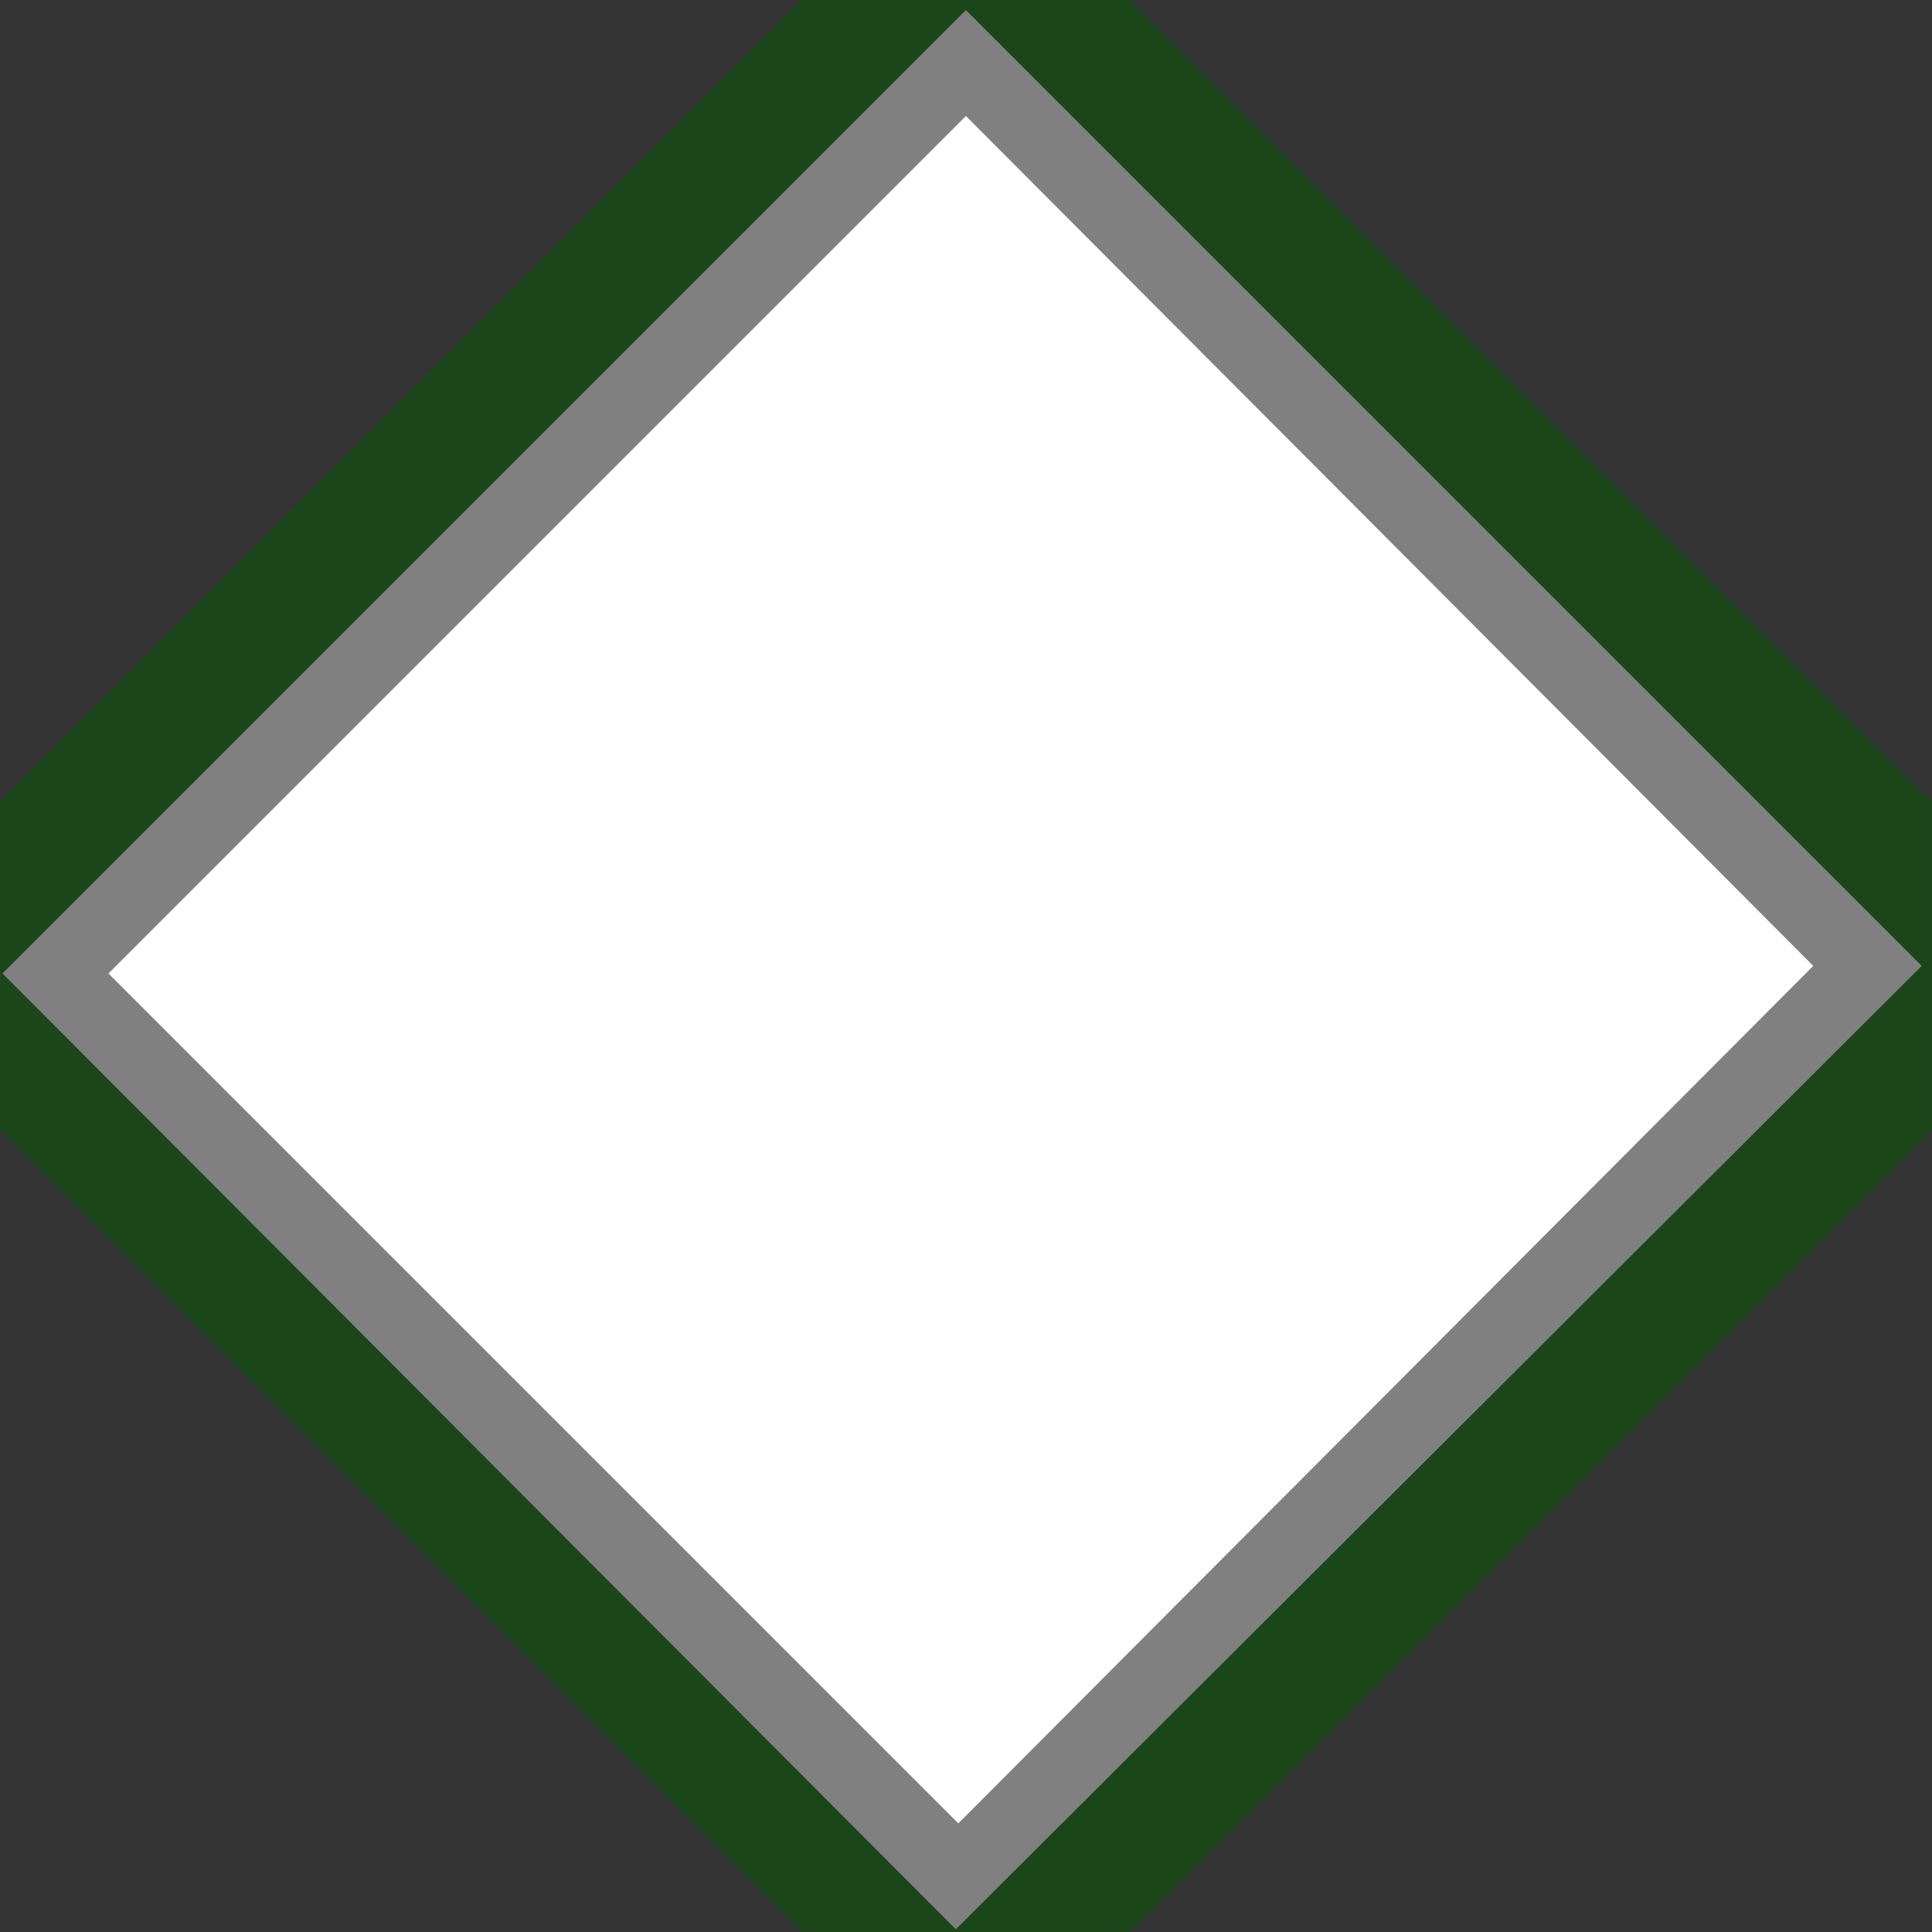
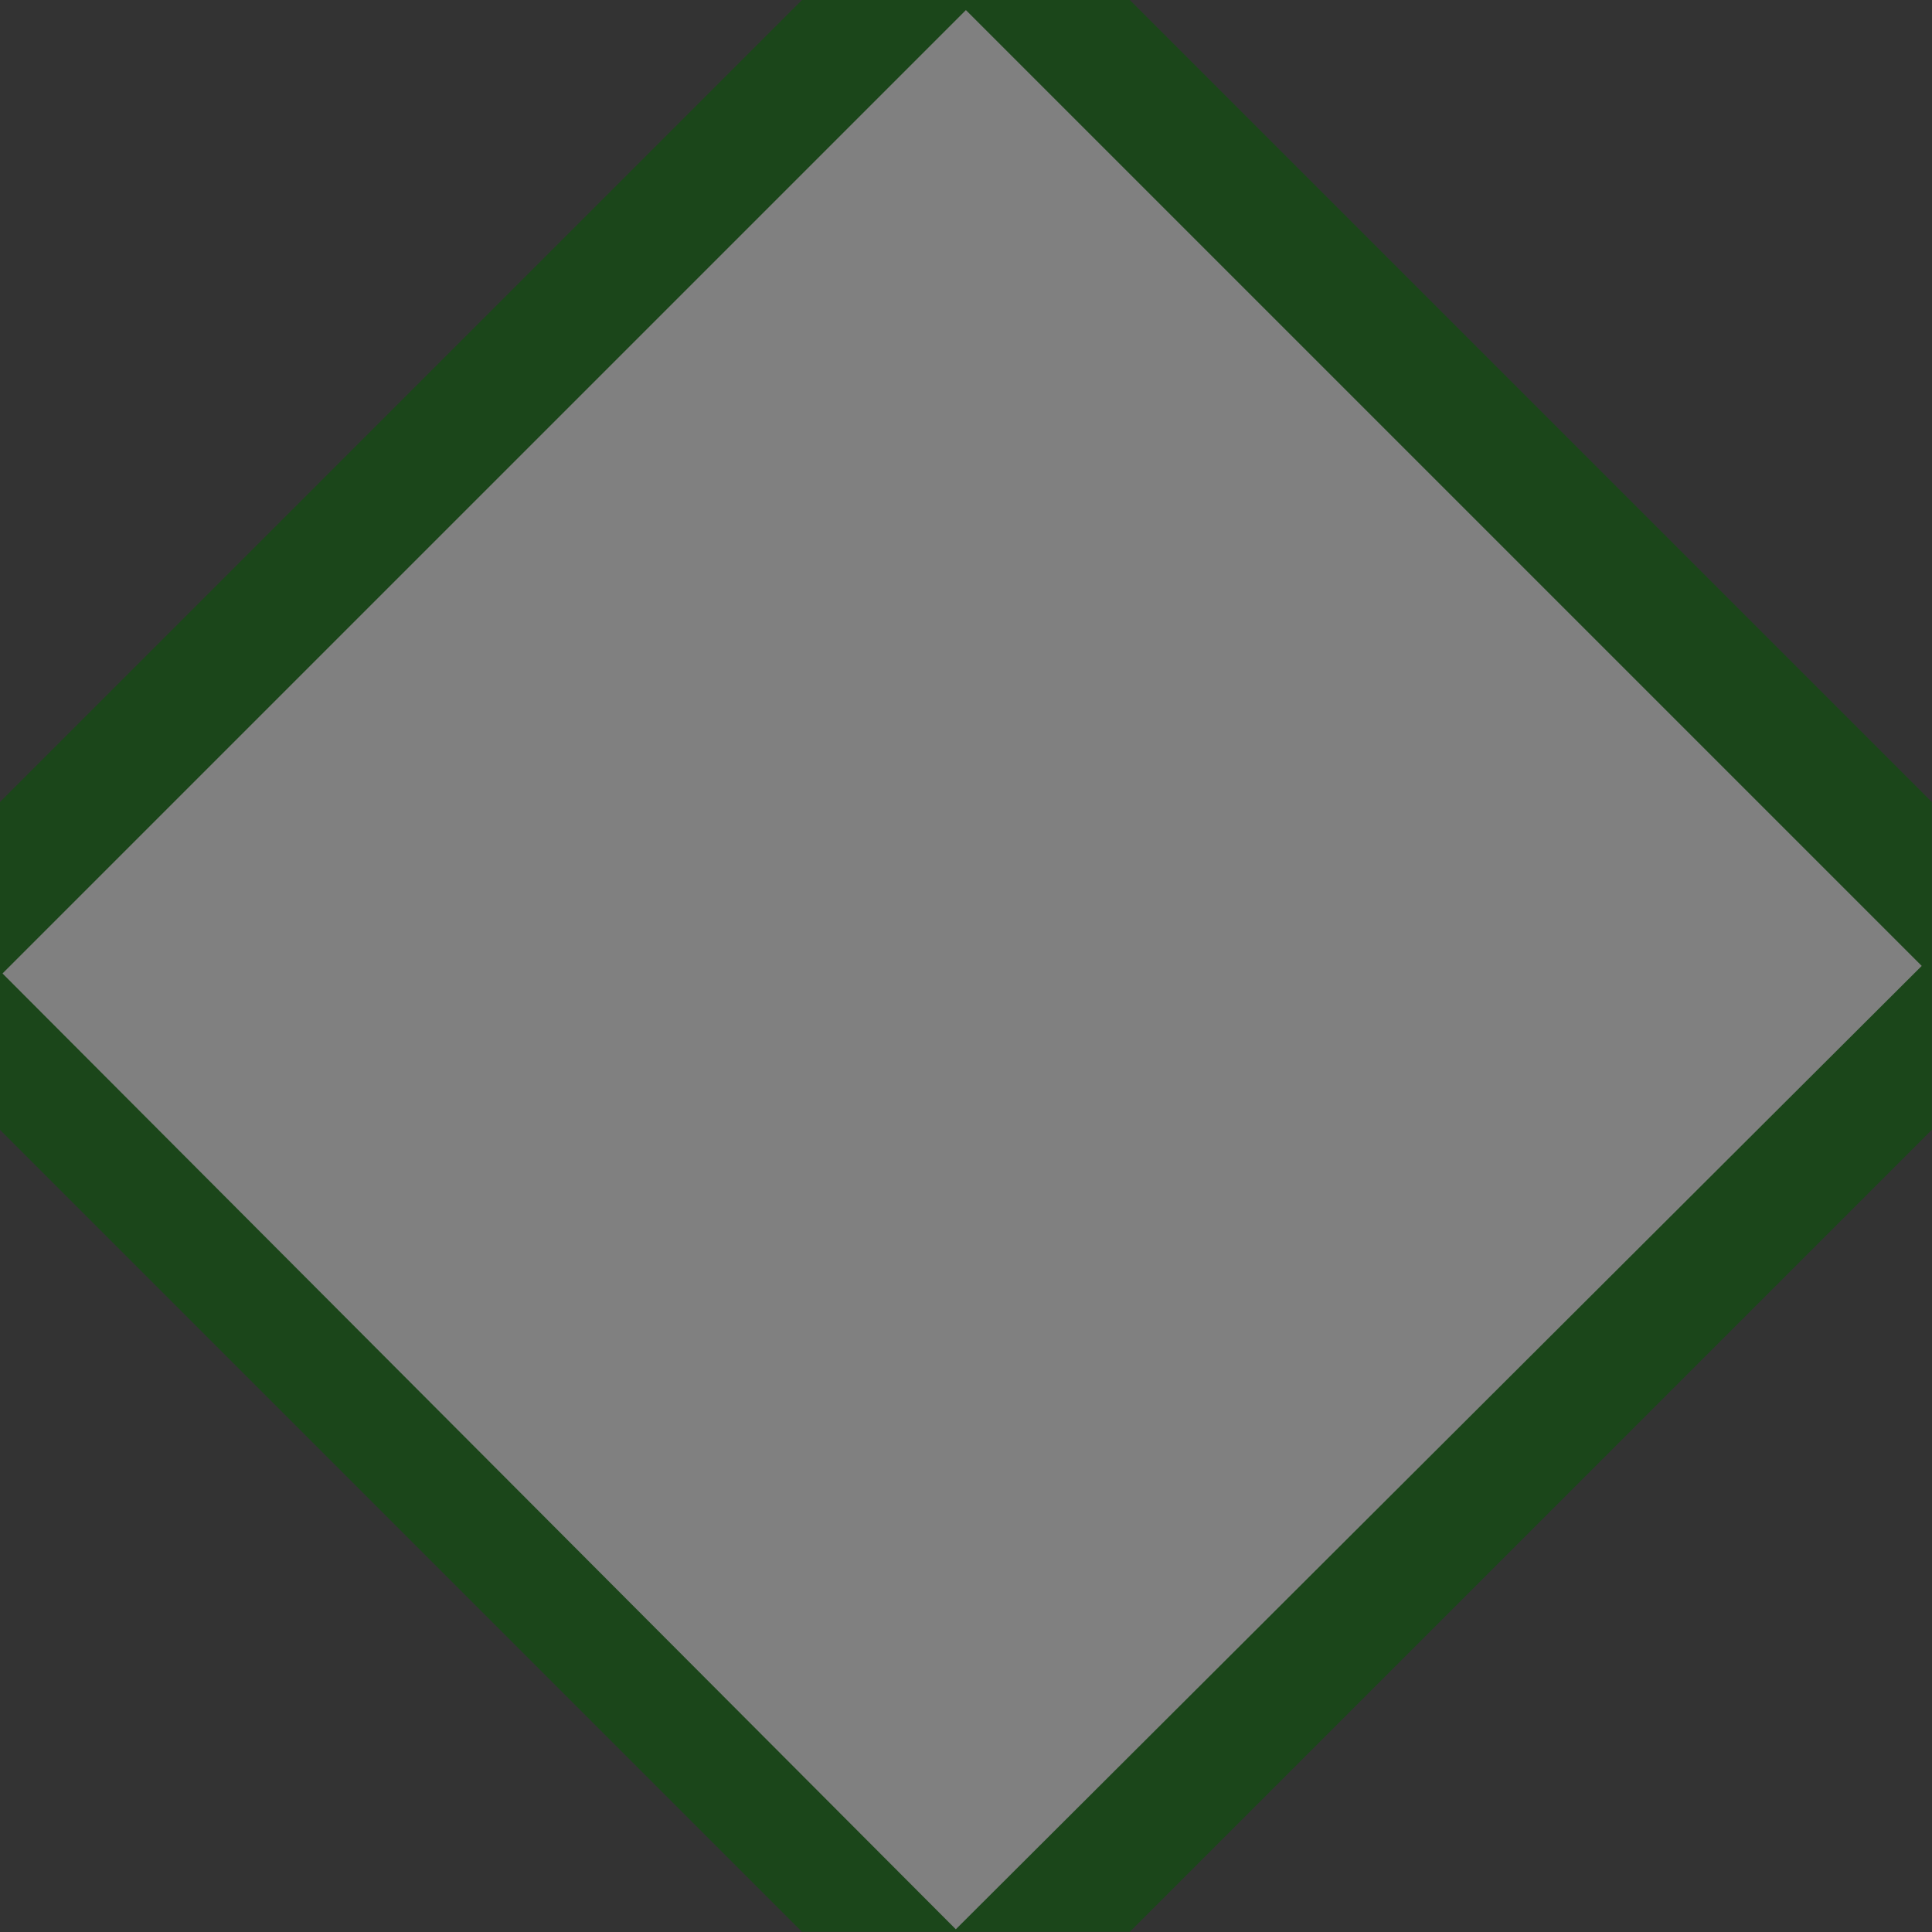
<svg xmlns="http://www.w3.org/2000/svg" xmlns:ns1="http://sodipodi.sourceforge.net/DTD/sodipodi-0.dtd" xmlns:ns2="http://www.inkscape.org/namespaces/inkscape" version="1.0" width="255.041mm" height="255.041mm" id="svg11" ns1:docname="FSA05449.WMF">
  <rect width="100%" height="100%" fill="#333333" stroke="none" />
  <ns1:namedview pagecolor="#ffffff" bordercolor="#666666" borderopacity="1" objecttolerance="10" gridtolerance="10" guidetolerance="10" ns2:pageopacity="0" ns2:pageshadow="2" ns2:window-width="640" ns2:window-height="480" id="namedview13" />
  <defs id="defs3">
    <pattern id="WMFhbasepattern" patternUnits="userSpaceOnUse" width="6" height="6" x="0" y="0" />
  </defs>
  <path style="fill:#1b461a;fill-rule:evenodd;fill-opacity:1;stroke:none;" d="  M 0,400.132   L 400.132,0   L 563.708,0   L 963.84,400.132   L 963.84,563.708   L 563.708,963.84   L 400.132,963.84   L 0,563.708   L 0,400.132  z " id="path5" />
  <path style="fill:#808080;fill-rule:evenodd;fill-opacity:1;stroke:none;" d="  M 1.258,485.695   L 481.92,5.033   L 958.807,481.92   L 476.887,962.582   L 1.258,485.695  z " id="path7" />
-   <path style="fill:#ffffff;fill-rule:evenodd;fill-opacity:1;stroke:none;" d="  M 54.106,485.695   L 481.92,57.881   L 904.701,481.92   L 478.145,909.734   L 54.106,485.695  z " id="path9" />
</svg>